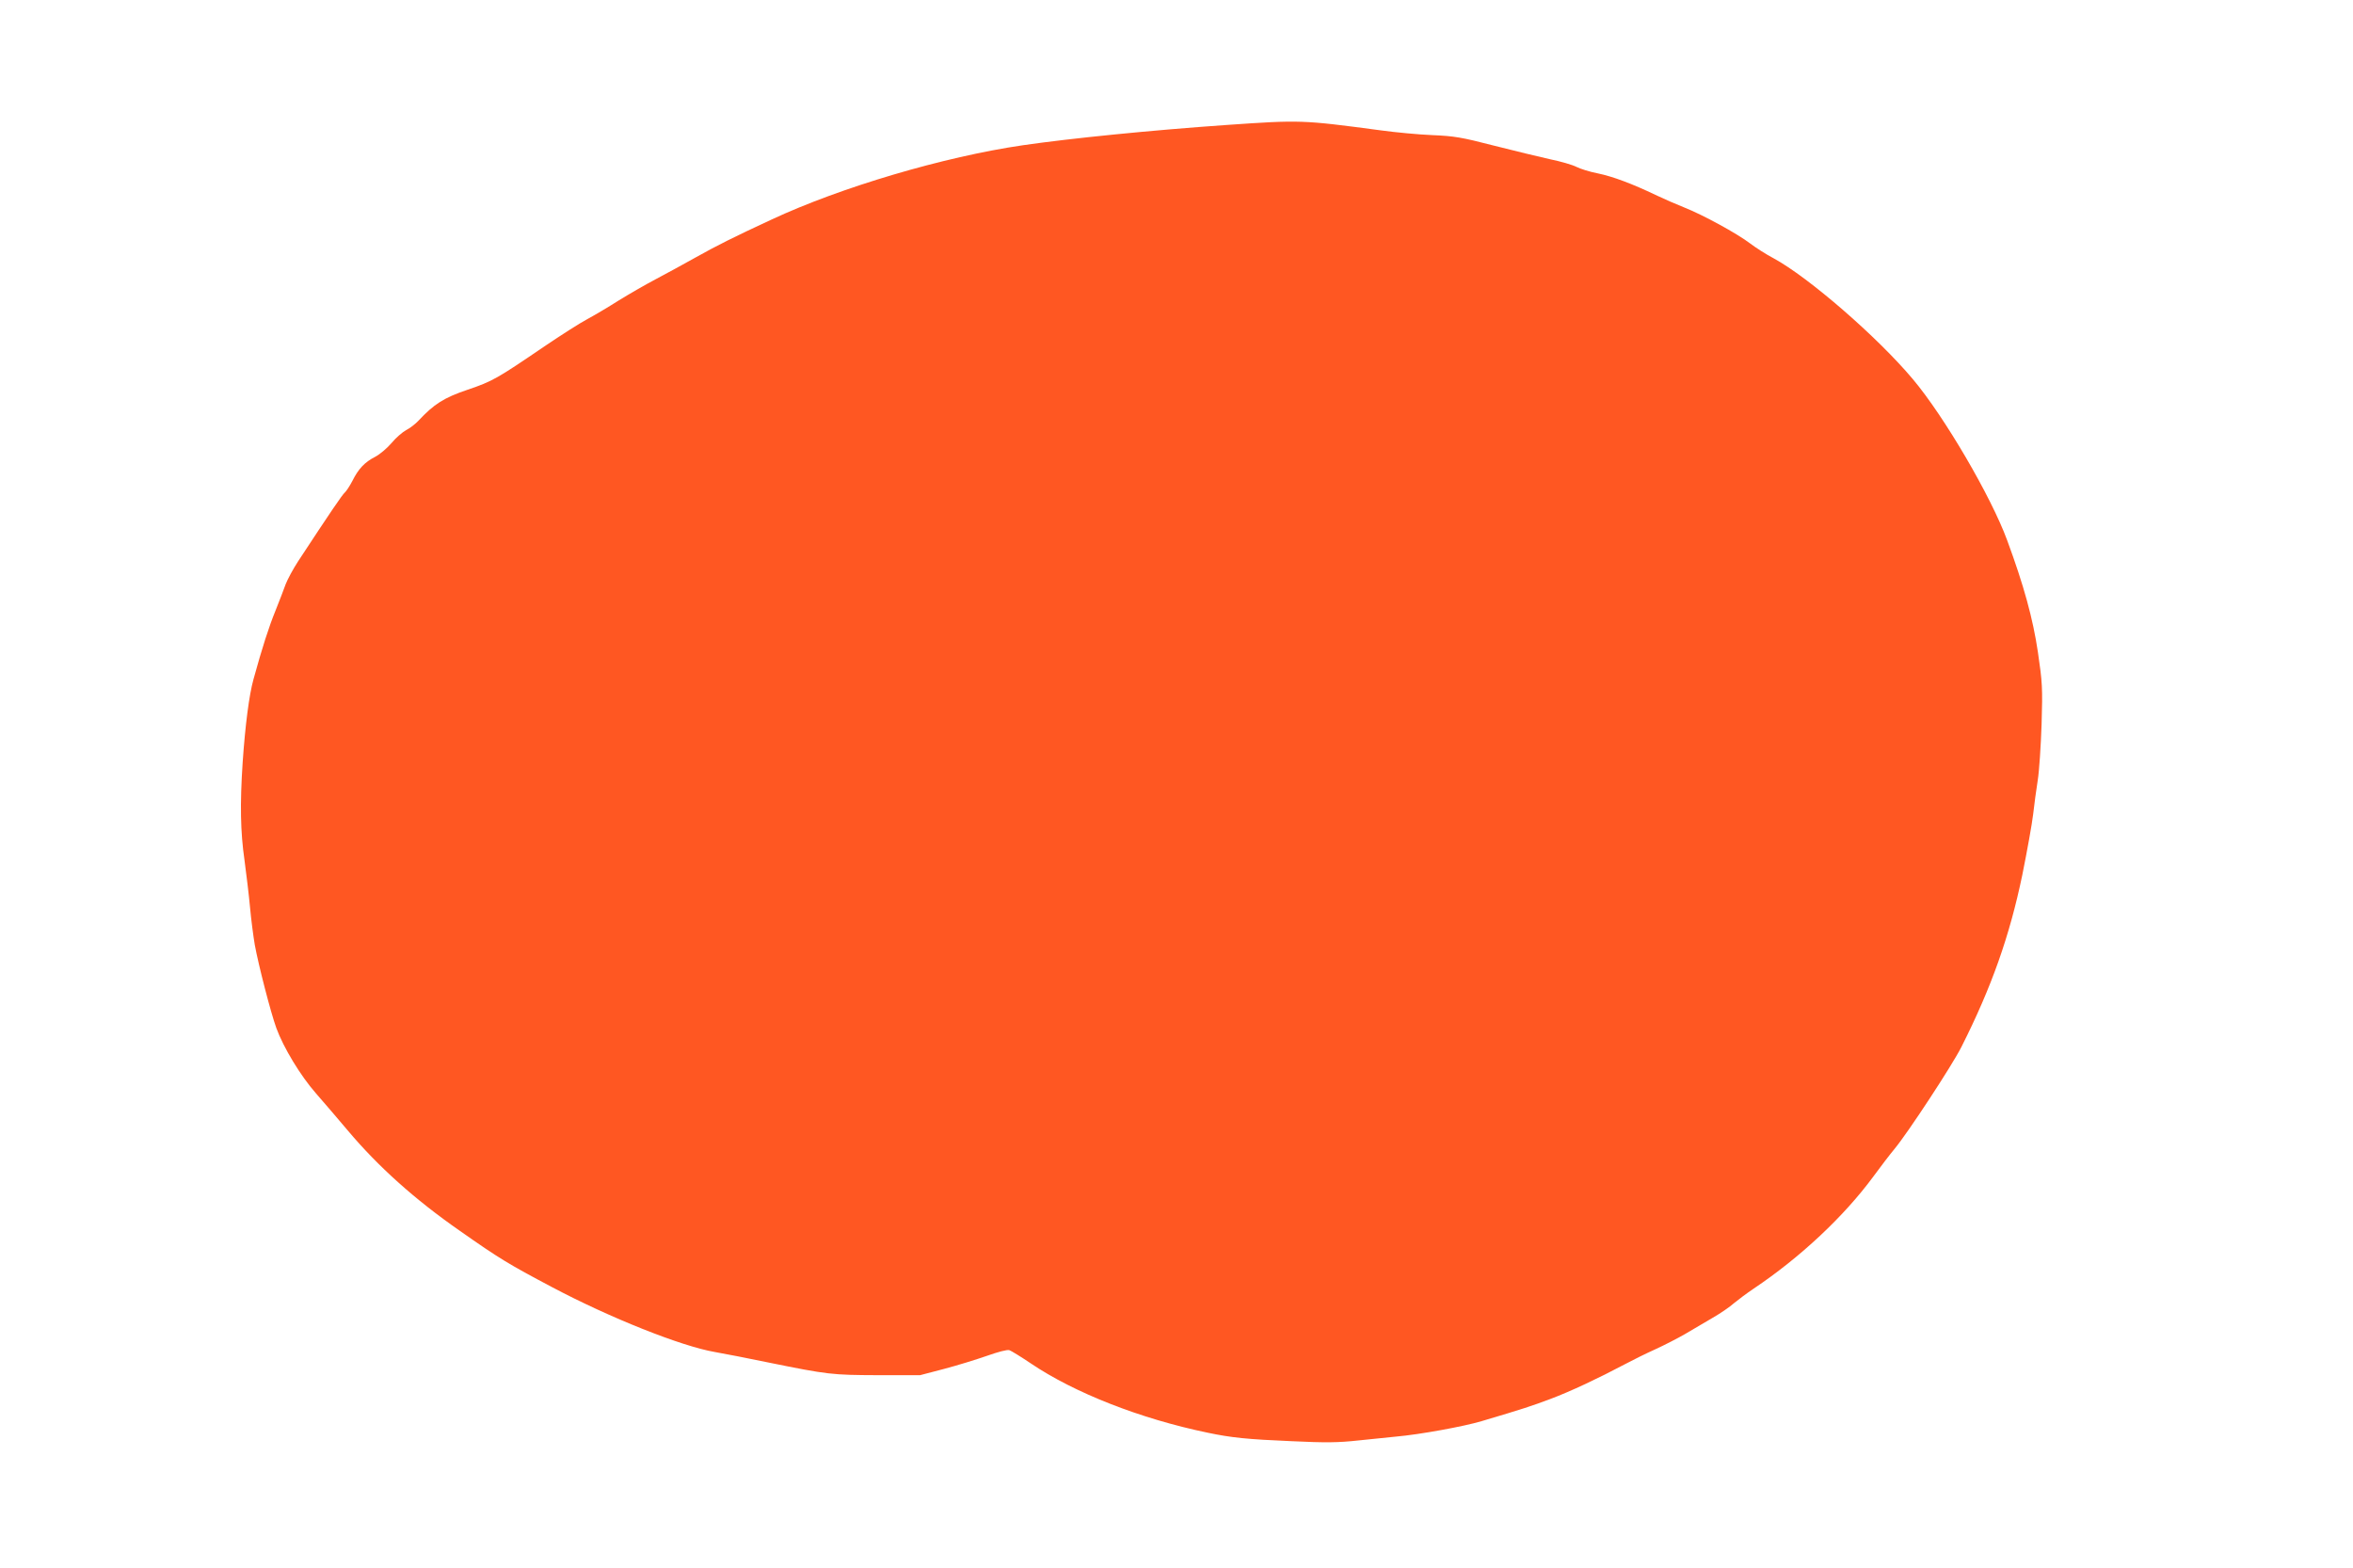
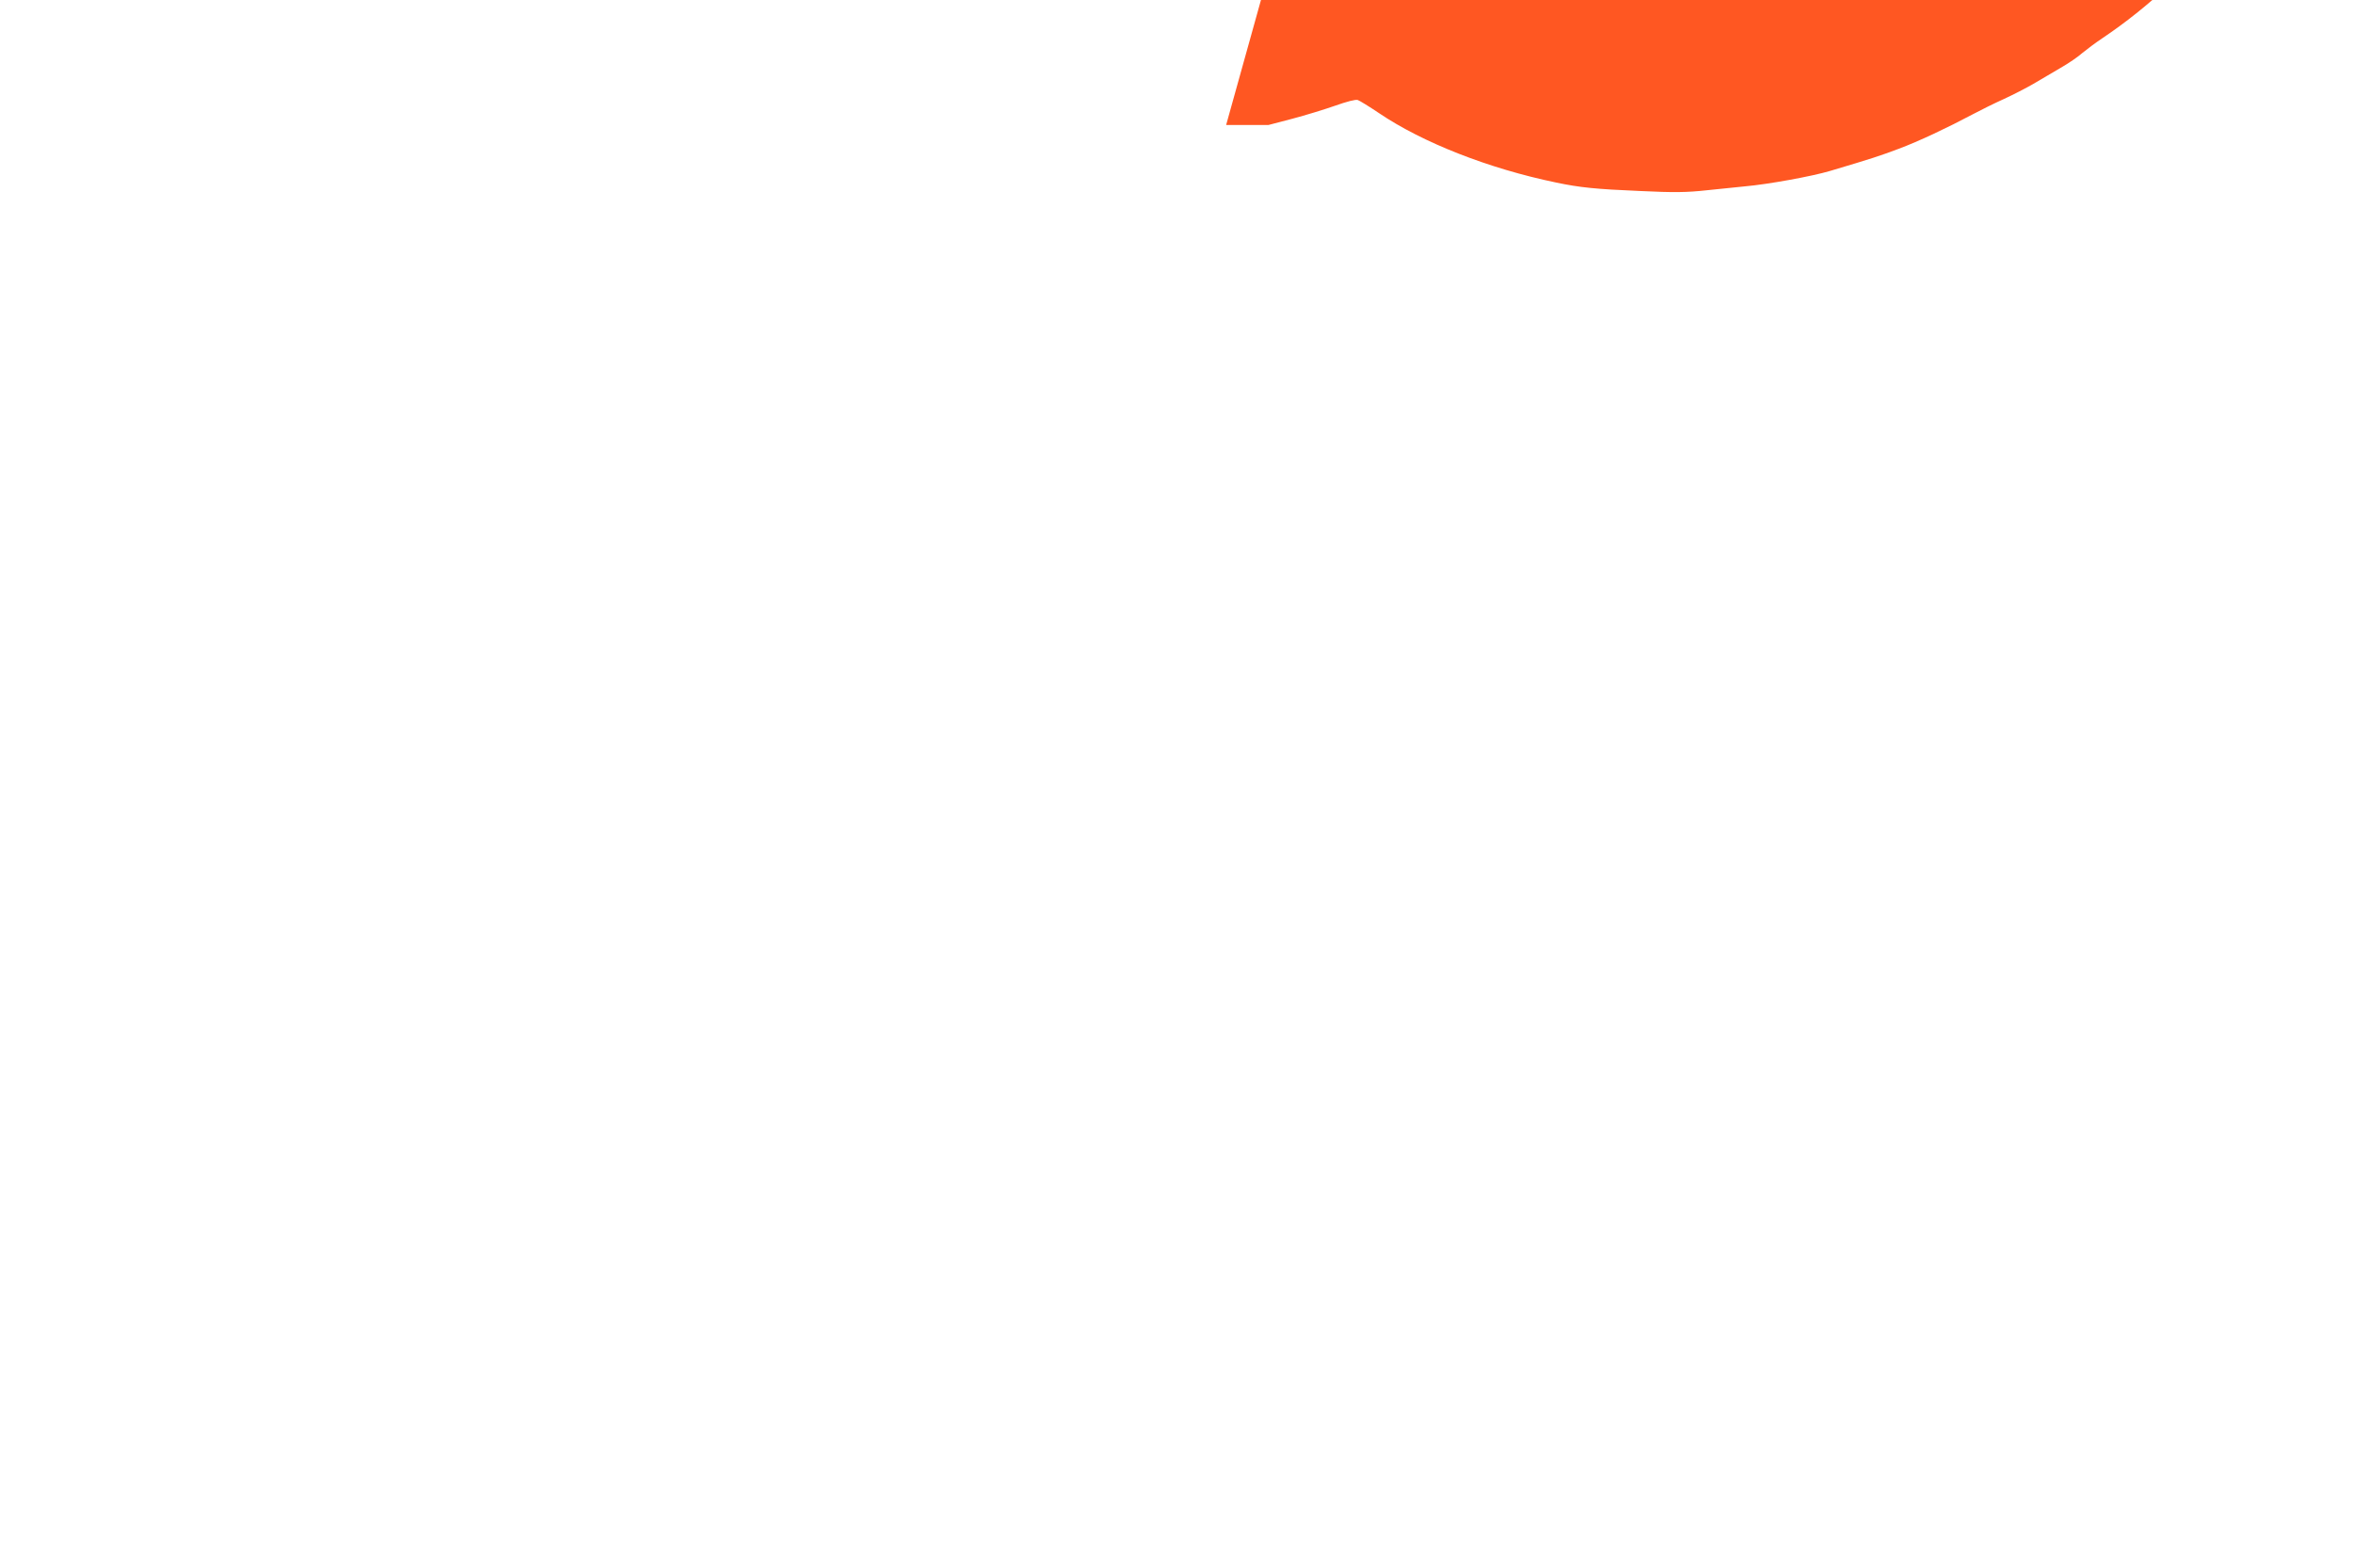
<svg xmlns="http://www.w3.org/2000/svg" version="1.0" width="1280pt" height="853pt" viewBox="0 0 1280 853" preserveAspectRatio="xMidYMid meet">
  <g transform="translate(0,853) scale(0.1,-0.1)" fill="#ff5722" stroke="none">
-     <path d="M6670 7850 c-402 -28 -843 -72 -1105 -110 -432 -63 -992 -229 -1367 -404 -205 -95 -297 -141 -413 -206 -66 -37 -165 -91 -220 -120 -55 -29 -145 -81 -200 -115 -55 -35 -131 -80 -170 -101 -38 -20 -143 -87 -233 -148 -257 -175 -282 -190 -418 -236 -130 -44 -183 -78 -269 -170 -16 -17 -46 -40 -66 -50 -20 -11 -56 -42 -79 -70 -24 -28 -64 -62 -89 -75 -57 -29 -91 -65 -124 -131 -14 -27 -33 -56 -41 -63 -14 -12 -76 -103 -254 -374 -28 -43 -58 -99 -68 -125 -9 -26 -34 -90 -55 -143 -36 -88 -73 -203 -120 -374 -24 -86 -45 -250 -59 -453 -15 -228 -12 -378 10 -531 10 -75 24 -190 30 -256 6 -66 18 -158 26 -205 21 -114 87 -369 117 -452 39 -107 131 -259 215 -355 42 -48 121 -140 174 -203 164 -195 364 -375 610 -546 215 -151 263 -180 501 -306 313 -166 704 -322 886 -353 53 -9 184 -35 291 -57 325 -66 346 -68 595 -69 l230 0 130 34 c72 19 176 51 233 71 62 22 111 35 123 31 11 -4 63 -36 115 -71 238 -161 597 -302 964 -378 128 -27 217 -36 455 -46 188 -9 255 -8 365 4 74 8 167 17 205 21 127 11 368 55 465 84 229 68 271 82 375 121 109 41 260 112 405 189 41 22 116 59 165 81 50 23 122 60 160 82 39 23 105 62 148 87 44 25 98 62 120 82 23 19 71 55 107 79 255 171 492 394 651 610 38 52 90 120 115 150 73 88 315 457 364 555 164 325 262 603 331 935 26 129 53 278 59 330 6 52 17 136 25 185 8 50 17 187 21 305 6 199 4 228 -20 392 -27 183 -77 364 -167 608 -87 238 -343 675 -513 877 -193 230 -568 555 -758 658 -40 21 -98 58 -128 81 -71 54 -256 155 -357 195 -43 17 -114 48 -158 69 -123 59 -231 100 -314 117 -42 8 -93 24 -115 35 -21 11 -86 30 -145 42 -58 13 -195 46 -305 74 -174 45 -215 52 -335 57 -75 3 -201 15 -281 26 -428 57 -435 57 -840 29z" />
+     <path d="M6670 7850 l230 0 130 34 c72 19 176 51 233 71 62 22 111 35 123 31 11 -4 63 -36 115 -71 238 -161 597 -302 964 -378 128 -27 217 -36 455 -46 188 -9 255 -8 365 4 74 8 167 17 205 21 127 11 368 55 465 84 229 68 271 82 375 121 109 41 260 112 405 189 41 22 116 59 165 81 50 23 122 60 160 82 39 23 105 62 148 87 44 25 98 62 120 82 23 19 71 55 107 79 255 171 492 394 651 610 38 52 90 120 115 150 73 88 315 457 364 555 164 325 262 603 331 935 26 129 53 278 59 330 6 52 17 136 25 185 8 50 17 187 21 305 6 199 4 228 -20 392 -27 183 -77 364 -167 608 -87 238 -343 675 -513 877 -193 230 -568 555 -758 658 -40 21 -98 58 -128 81 -71 54 -256 155 -357 195 -43 17 -114 48 -158 69 -123 59 -231 100 -314 117 -42 8 -93 24 -115 35 -21 11 -86 30 -145 42 -58 13 -195 46 -305 74 -174 45 -215 52 -335 57 -75 3 -201 15 -281 26 -428 57 -435 57 -840 29z" />
  </g>
</svg>